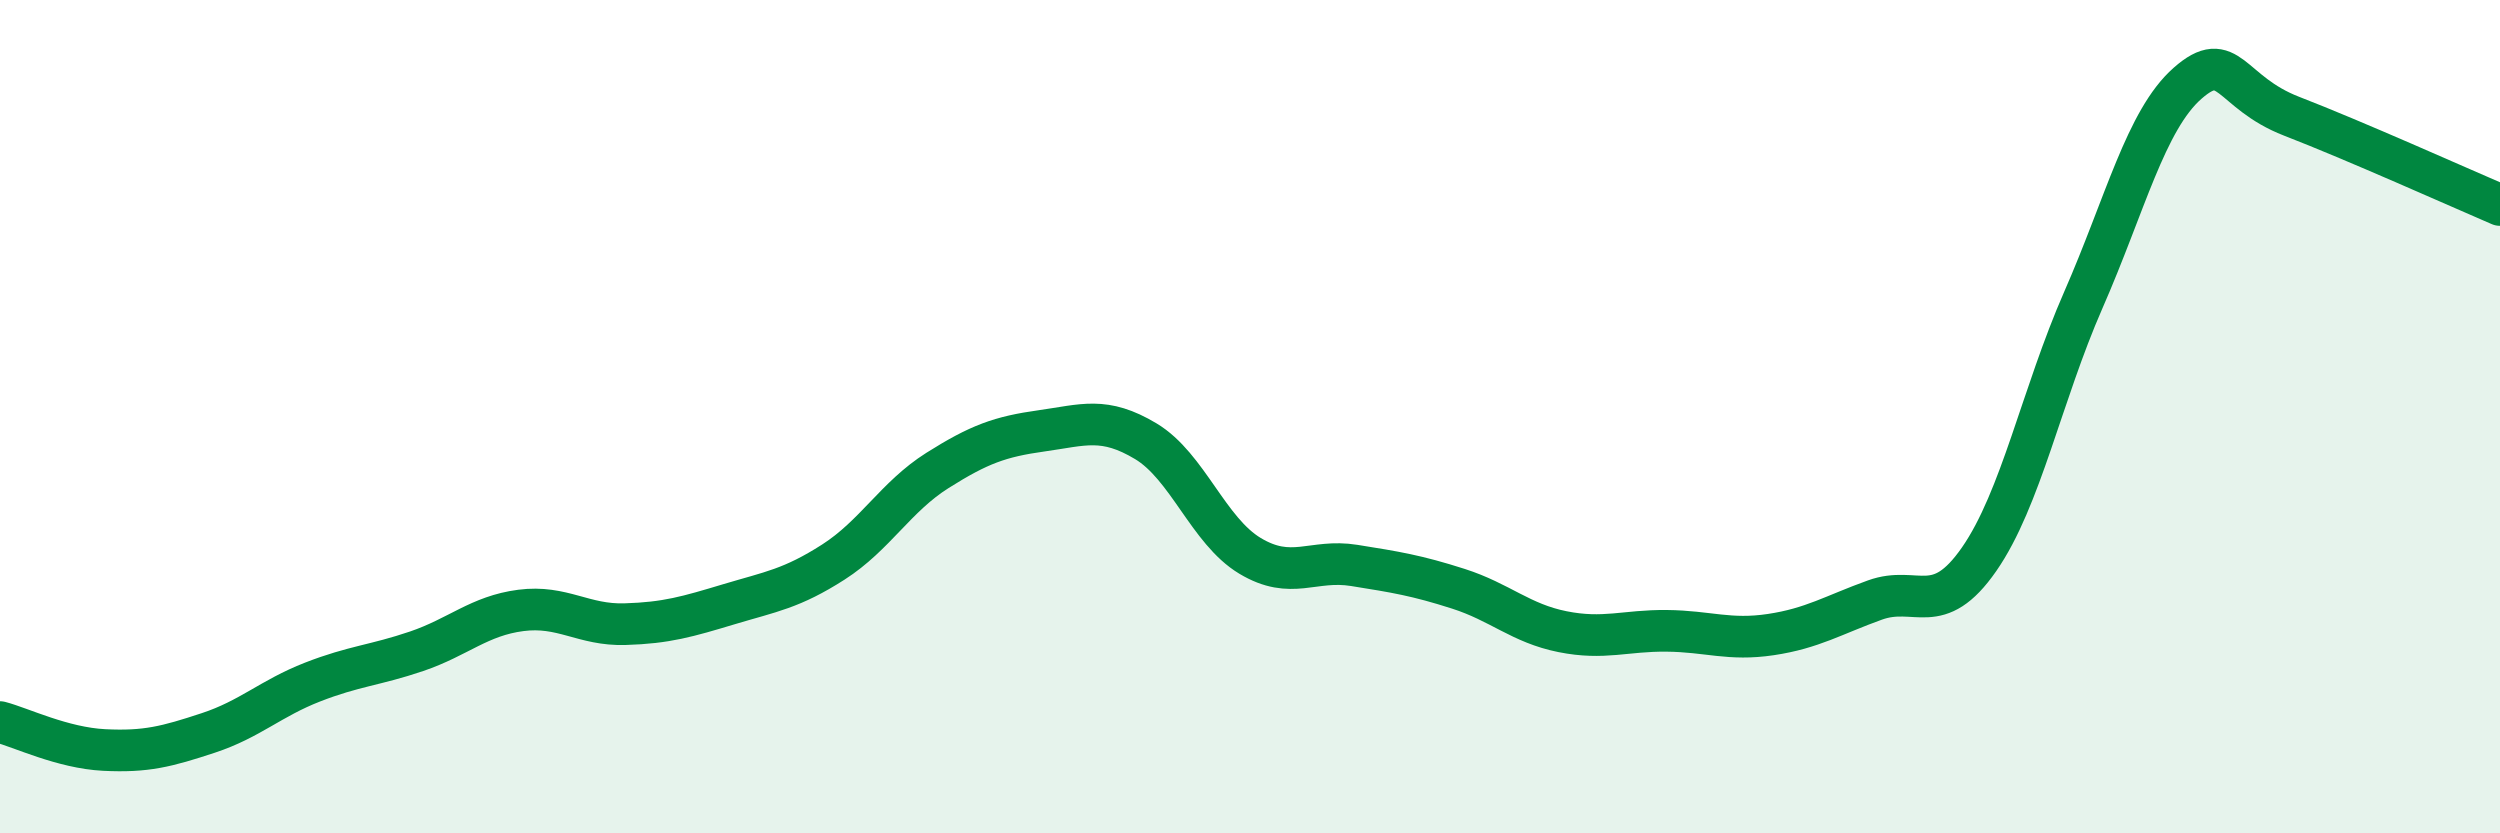
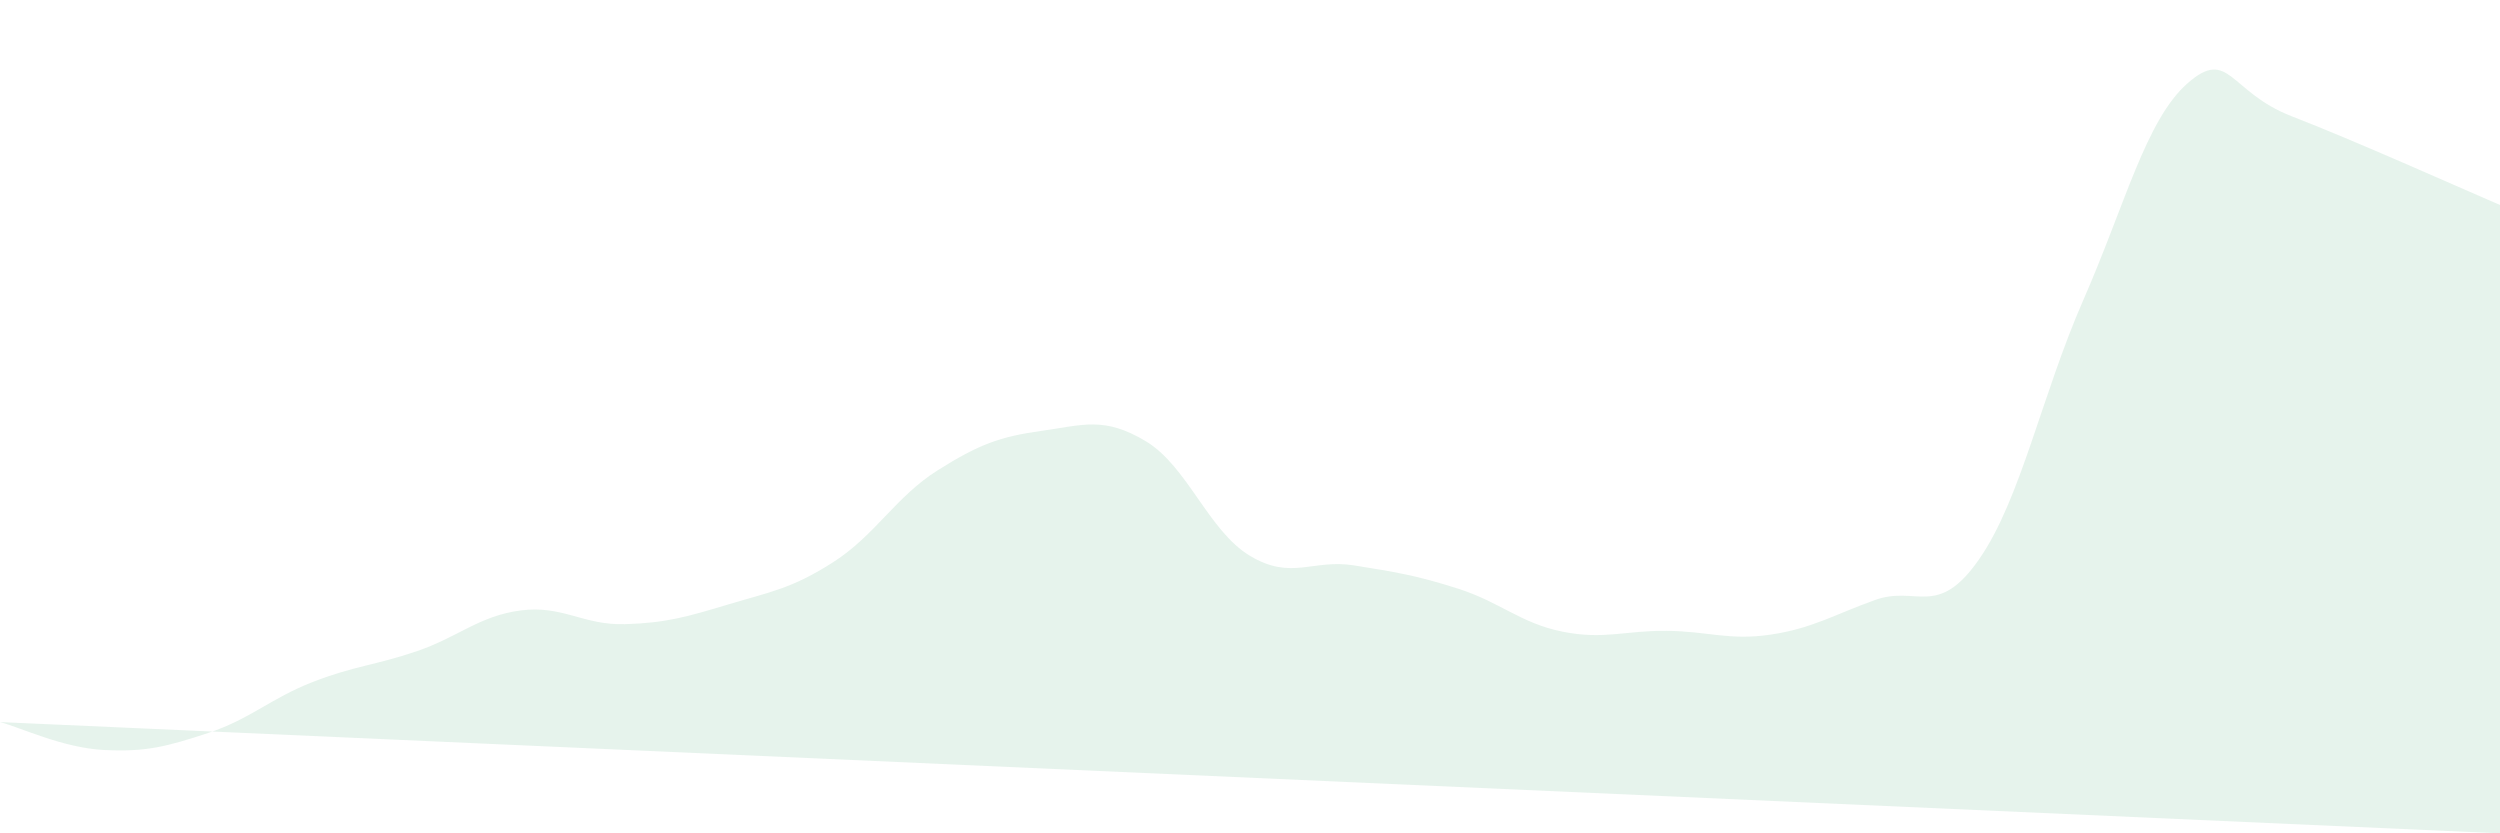
<svg xmlns="http://www.w3.org/2000/svg" width="60" height="20" viewBox="0 0 60 20">
-   <path d="M 0,17.33 C 0.5,17.46 1.5,17.95 2.5,18 C 3.5,18.05 4,17.92 5,17.59 C 6,17.26 6.5,16.76 7.5,16.37 C 8.5,15.98 9,15.97 10,15.63 C 11,15.29 11.5,14.78 12.5,14.65 C 13.5,14.52 14,15.01 15,14.98 C 16,14.95 16.5,14.8 17.5,14.5 C 18.5,14.2 19,14.13 20,13.49 C 21,12.85 21.5,11.92 22.5,11.29 C 23.5,10.66 24,10.48 25,10.34 C 26,10.2 26.5,9.99 27.5,10.59 C 28.5,11.19 29,12.74 30,13.34 C 31,13.94 31.5,13.41 32.5,13.57 C 33.5,13.73 34,13.81 35,14.13 C 36,14.45 36.5,14.96 37.5,15.16 C 38.5,15.36 39,15.13 40,15.14 C 41,15.15 41.5,15.38 42.5,15.23 C 43.5,15.08 44,14.76 45,14.4 C 46,14.04 46.5,14.86 47.5,13.42 C 48.5,11.98 49,9.48 50,7.2 C 51,4.92 51.5,2.88 52.5,2 C 53.5,1.12 53.5,2.21 55,2.79 C 56.5,3.37 59,4.49 60,4.92L60 20L0 20Z" fill="#008740" opacity="0.1" stroke-linecap="round" stroke-linejoin="round" />
-   <path d="M 0,17.33 C 0.5,17.46 1.5,17.95 2.5,18 C 3.5,18.05 4,17.92 5,17.59 C 6,17.26 6.5,16.76 7.5,16.37 C 8.5,15.98 9,15.97 10,15.63 C 11,15.29 11.5,14.78 12.5,14.65 C 13.5,14.52 14,15.01 15,14.98 C 16,14.95 16.5,14.8 17.5,14.5 C 18.5,14.2 19,14.13 20,13.49 C 21,12.85 21.5,11.92 22.5,11.29 C 23.5,10.66 24,10.48 25,10.34 C 26,10.2 26.5,9.99 27.5,10.59 C 28.5,11.19 29,12.74 30,13.34 C 31,13.94 31.5,13.41 32.5,13.57 C 33.5,13.73 34,13.81 35,14.13 C 36,14.45 36.5,14.96 37.5,15.16 C 38.5,15.36 39,15.13 40,15.14 C 41,15.15 41.5,15.38 42.5,15.23 C 43.5,15.08 44,14.76 45,14.4 C 46,14.04 46.5,14.86 47.5,13.42 C 48.5,11.98 49,9.48 50,7.2 C 51,4.92 51.5,2.88 52.5,2 C 53.5,1.12 53.5,2.21 55,2.79 C 56.5,3.37 59,4.49 60,4.92" stroke="#008740" stroke-width="1" fill="none" stroke-linecap="round" stroke-linejoin="round" />
+   <path d="M 0,17.33 C 0.5,17.46 1.5,17.95 2.5,18 C 3.5,18.05 4,17.92 5,17.59 C 6,17.26 6.5,16.76 7.5,16.37 C 8.5,15.98 9,15.97 10,15.63 C 11,15.29 11.5,14.78 12.5,14.65 C 13.5,14.52 14,15.01 15,14.98 C 16,14.95 16.5,14.8 17.5,14.5 C 18.5,14.2 19,14.13 20,13.49 C 21,12.85 21.5,11.92 22.5,11.29 C 23.5,10.66 24,10.48 25,10.34 C 26,10.2 26.5,9.99 27.5,10.59 C 28.5,11.19 29,12.74 30,13.34 C 31,13.94 31.5,13.41 32.5,13.57 C 33.5,13.73 34,13.81 35,14.13 C 36,14.45 36.5,14.96 37.5,15.16 C 38.5,15.36 39,15.13 40,15.14 C 41,15.15 41.5,15.38 42.5,15.23 C 43.5,15.08 44,14.76 45,14.4 C 46,14.04 46.5,14.86 47.5,13.42 C 48.5,11.98 49,9.48 50,7.2 C 51,4.92 51.5,2.88 52.5,2 C 53.5,1.12 53.5,2.21 55,2.79 C 56.5,3.37 59,4.49 60,4.92L60 20Z" fill="#008740" opacity="0.1" stroke-linecap="round" stroke-linejoin="round" />
</svg>